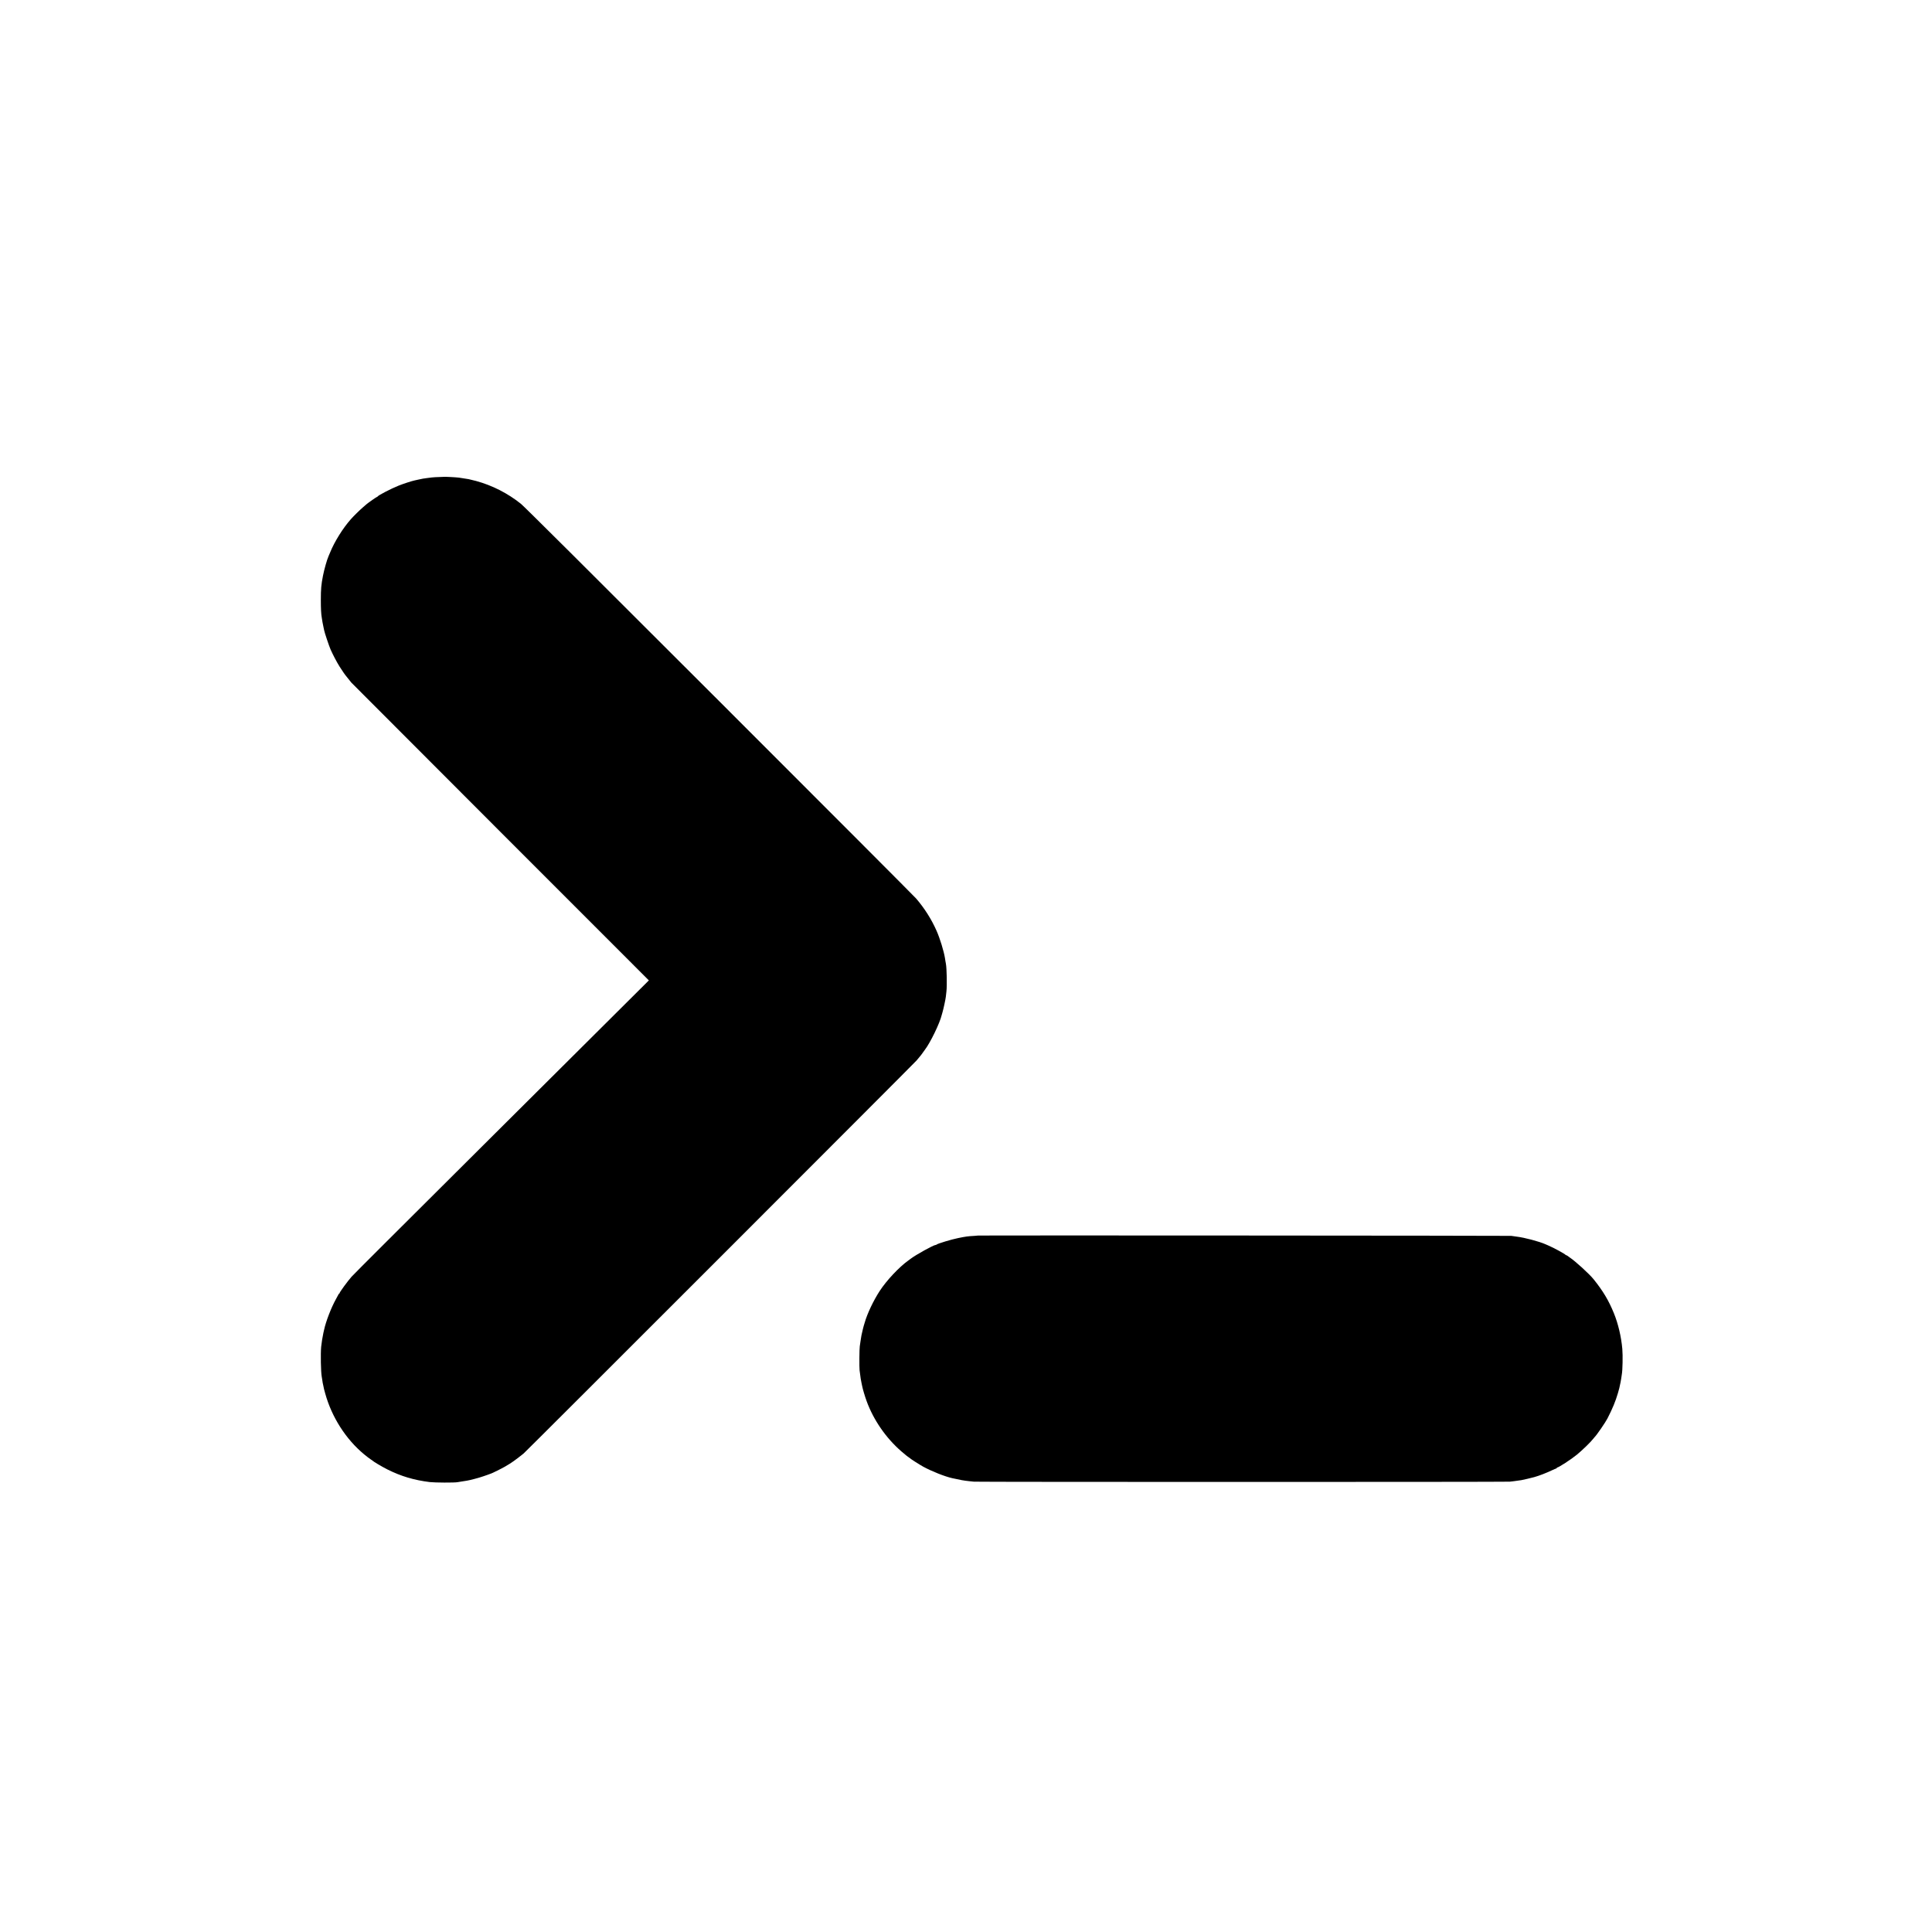
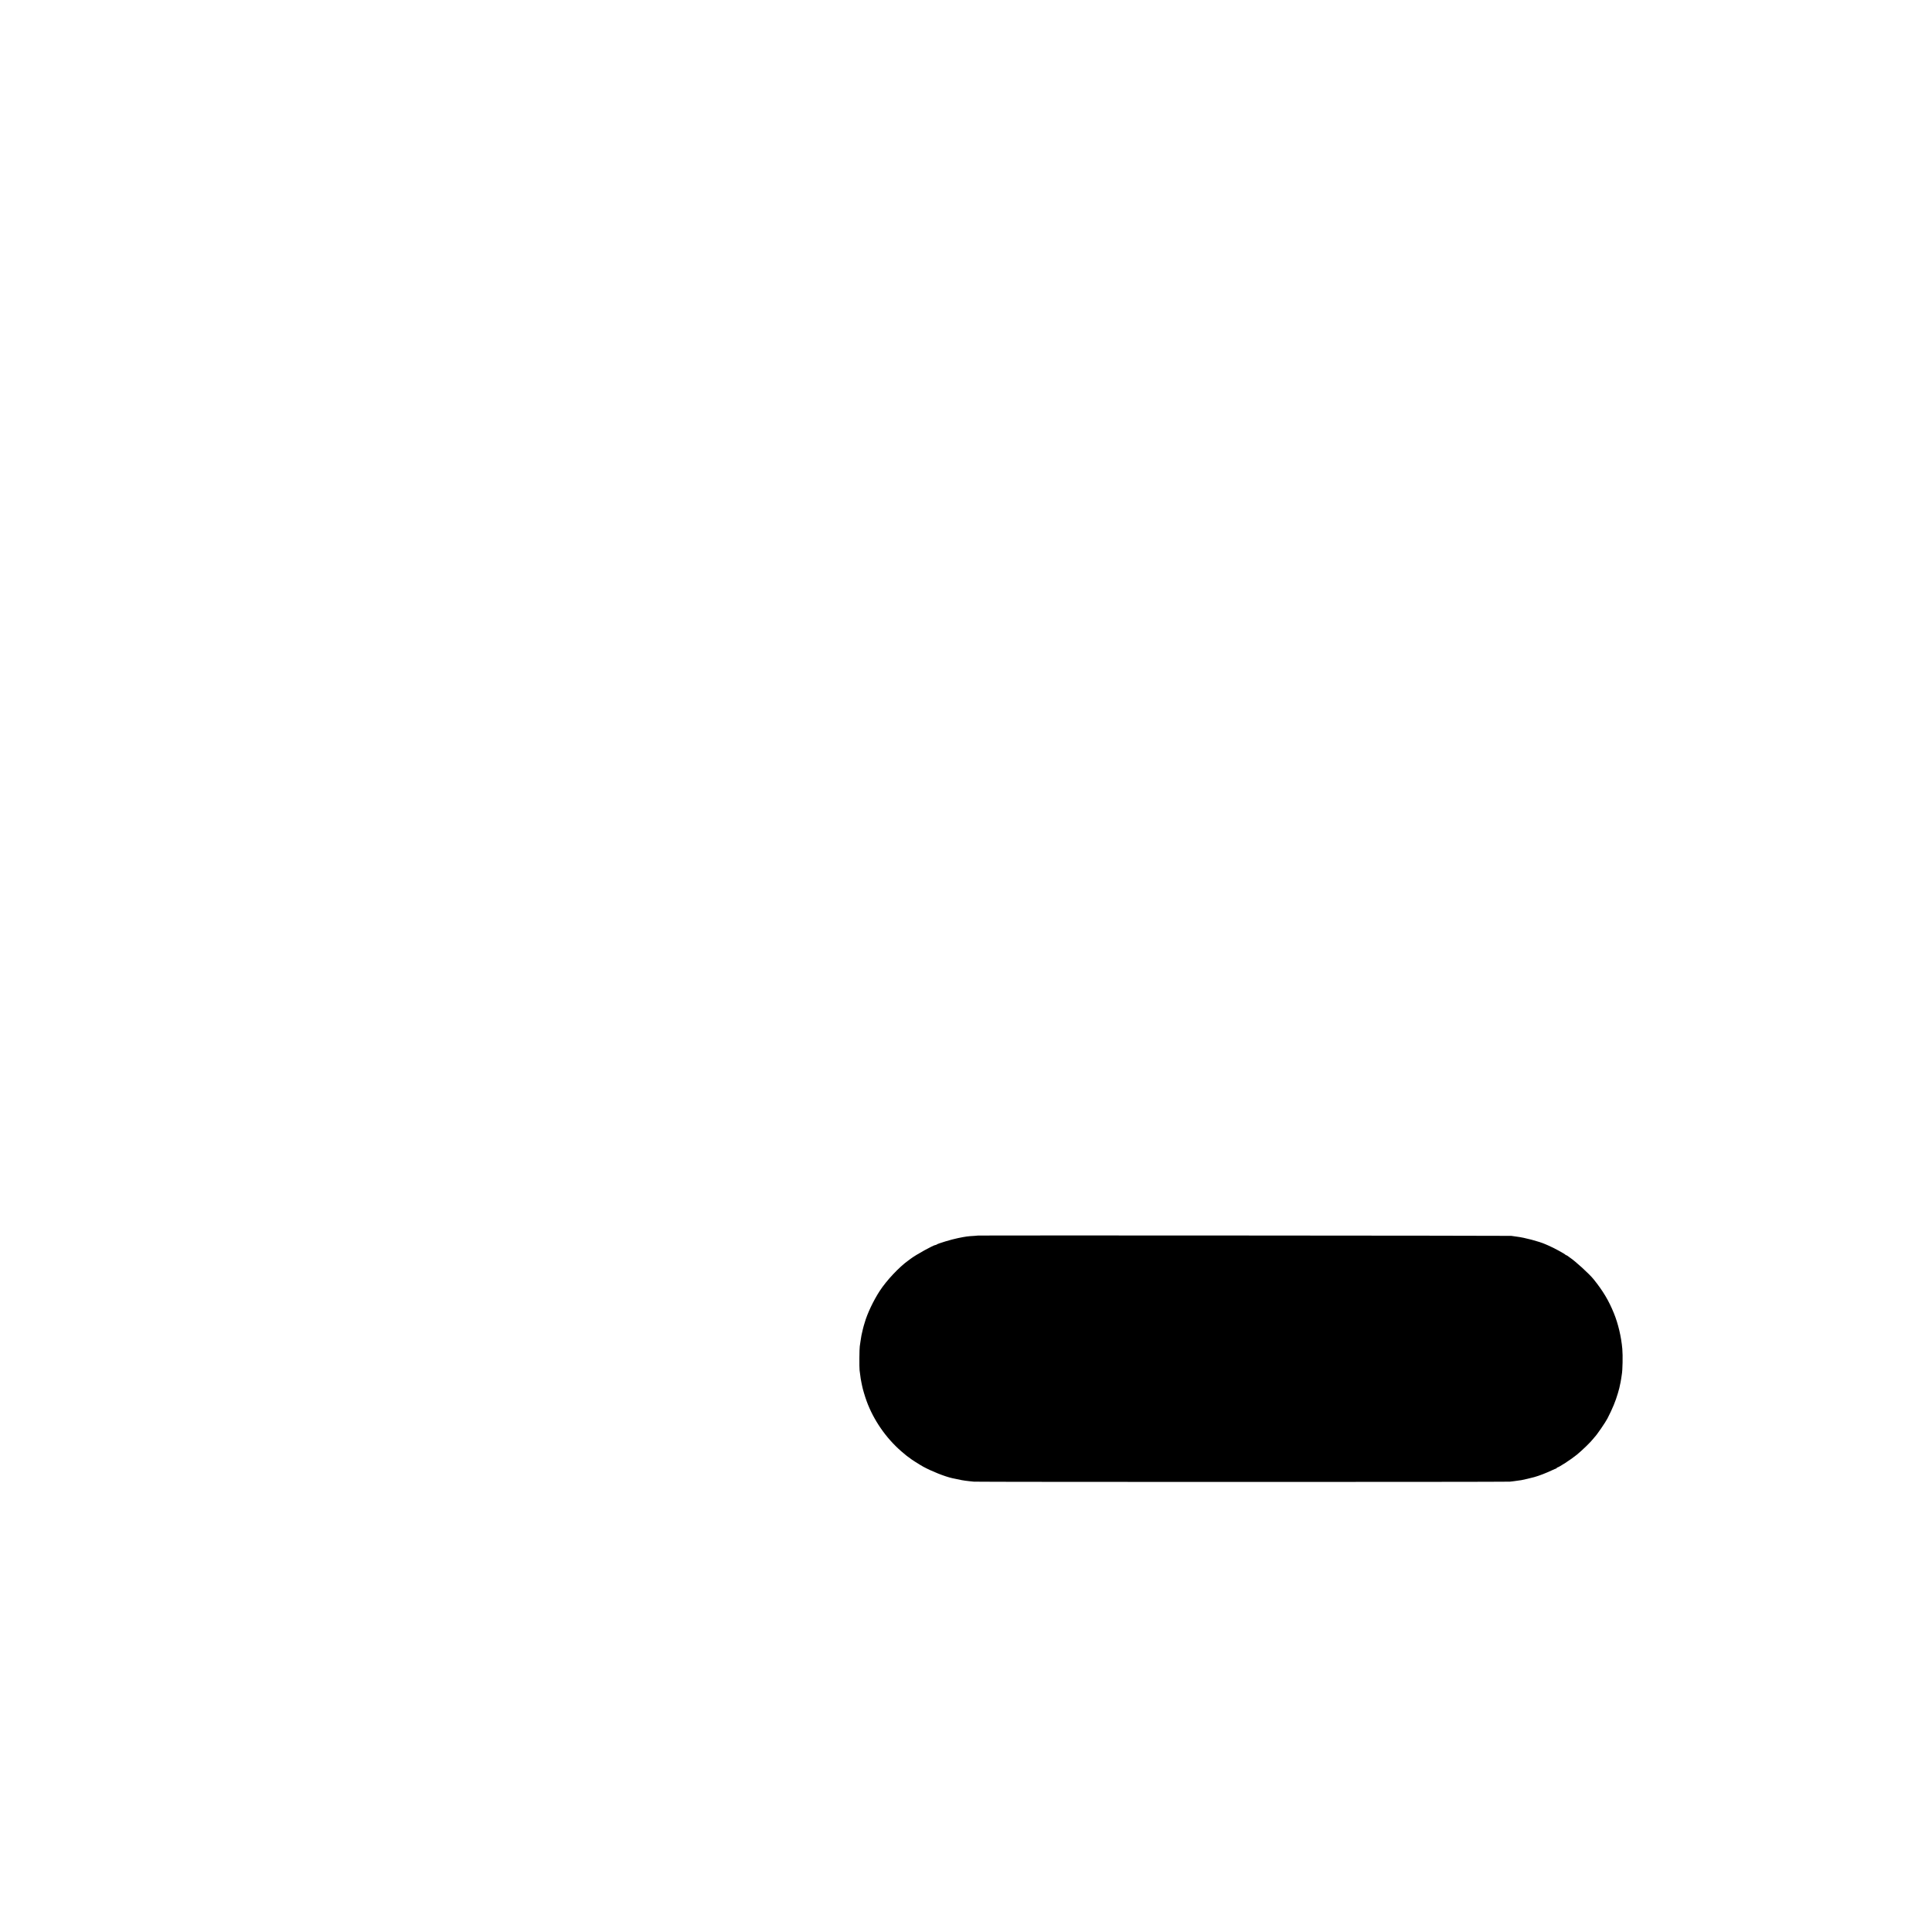
<svg xmlns="http://www.w3.org/2000/svg" version="1.0" width="4176pt" height="4176pt" viewBox="0 0 4176 4176" preserveAspectRatio="xMidYMid meet">
  <g transform="translate(0,4176) scale(0.1,-0.1)" fill="#000000" stroke="none">
-     <path d="M9596 31453 c-1 -1 -46 -3 -101 -4 -55 -1 -127 -5 -160 -9 -33 -5 -82 -11 -110 -14 -65 -8 -95 -13 -180 -32 -38 -9 -79 -18 -90 -20 -55 -11 -242 -72 -339 -111 -163 -65 -444 -211 -454 -235 -2 -5 -8 -8 -13 -8 -9 0 -190 -127 -226 -158 -10 -9 -48 -42 -83 -72 -64 -55 -197 -185 -255 -251 -172 -194 -354 -484 -449 -719 -15 -36 -31 -74 -36 -85 -34 -77 -92 -283 -119 -420 -38 -194 -46 -285 -46 -525 0 -183 6 -305 20 -380 2 -14 9 -56 15 -95 6 -38 16 -88 22 -110 6 -22 12 -53 15 -70 7 -45 106 -340 139 -415 49 -110 133 -271 192 -365 52 -83 128 -193 141 -205 3 -3 25 -30 48 -60 23 -30 54 -68 68 -85 14 -16 1467 -1471 3228 -3233 l3202 -3203 -1095 -1090 c-602 -599 -1663 -1655 -2358 -2347 -1957 -1948 -2934 -2923 -2973 -2968 -82 -92 -259 -334 -259 -354 0 -5 -3 -10 -7 -10 -5 0 -13 -10 -19 -23 -6 -12 -31 -58 -55 -102 -101 -181 -217 -483 -254 -660 -3 -11 -9 -40 -15 -65 -17 -75 -40 -218 -48 -299 -14 -151 -7 -542 12 -646 2 -11 7 -45 12 -75 4 -30 8 -57 9 -60 1 -3 5 -23 10 -45 17 -87 18 -91 45 -187 141 -509 446 -987 839 -1312 51 -42 112 -89 135 -104 22 -15 43 -29 46 -32 25 -26 207 -133 328 -194 291 -145 571 -229 912 -271 109 -13 535 -15 600 -2 14 3 47 8 73 12 27 4 58 8 70 11 12 2 39 6 62 10 67 10 265 63 355 95 47 17 90 32 95 33 6 2 23 8 38 14 16 7 30 12 33 12 10 0 242 115 299 149 142 82 221 138 403 284 49 39 8456 8447 8494 8495 21 26 51 63 68 82 17 19 43 53 58 75 14 22 39 56 54 75 119 156 323 578 363 750 1 3 8 30 17 60 22 75 65 274 72 335 3 28 9 79 13 115 15 128 7 499 -11 597 -3 11 -7 36 -10 54 -3 19 -8 51 -11 72 -25 152 -109 427 -183 592 -109 247 -262 487 -441 695 -30 36 -1941 1951 -4246 4255 -2850 2850 -4224 4217 -4295 4275 -287 229 -616 397 -970 494 -69 18 -141 36 -160 39 -42 6 -175 27 -210 33 -48 7 -319 22 -324 17z" />
    <path d="M21147 15054 c-1 -1 -45 -4 -97 -8 -132 -7 -174 -13 -345 -48 -140 -28 -438 -118 -460 -139 -5 -5 -15 -9 -23 -9 -42 0 -425 -212 -534 -295 -14 -11 -39 -29 -54 -40 -200 -143 -470 -430 -620 -660 -136 -210 -267 -485 -324 -685 -7 -25 -16 -56 -21 -70 -7 -22 -22 -83 -49 -205 -5 -22 -14 -78 -20 -125 -6 -47 -13 -96 -16 -110 -9 -43 -12 -463 -4 -520 5 -30 11 -77 14 -105 6 -55 11 -84 26 -160 6 -27 12 -60 15 -72 11 -62 61 -230 97 -328 149 -408 416 -794 747 -1083 86 -74 145 -122 170 -136 9 -5 18 -12 21 -16 9 -13 204 -137 285 -182 186 -101 463 -211 625 -248 174 -39 257 -54 365 -65 28 -3 75 -8 105 -11 76 -8 11499 -8 11585 0 62 6 103 12 250 33 31 4 218 49 280 66 112 32 249 85 383 148 46 21 87 39 93 39 5 0 9 5 9 10 0 6 4 10 9 10 31 0 299 174 421 274 120 98 306 278 361 351 13 17 26 32 29 35 38 34 231 314 275 400 109 212 177 377 225 544 32 109 35 124 46 181 2 17 9 46 14 65 4 19 11 58 14 85 3 28 8 61 11 75 17 85 24 410 11 555 -24 266 -89 541 -182 770 -111 274 -236 483 -439 735 -95 117 -394 390 -515 470 -12 8 -33 23 -45 33 -13 9 -28 17 -33 17 -6 0 -12 3 -14 8 -7 16 -256 152 -358 195 -19 8 -55 24 -80 35 -135 59 -446 142 -615 162 -49 6 -103 14 -120 17 -24 5 -11513 12 -11518 7z" />
  </g>
</svg>